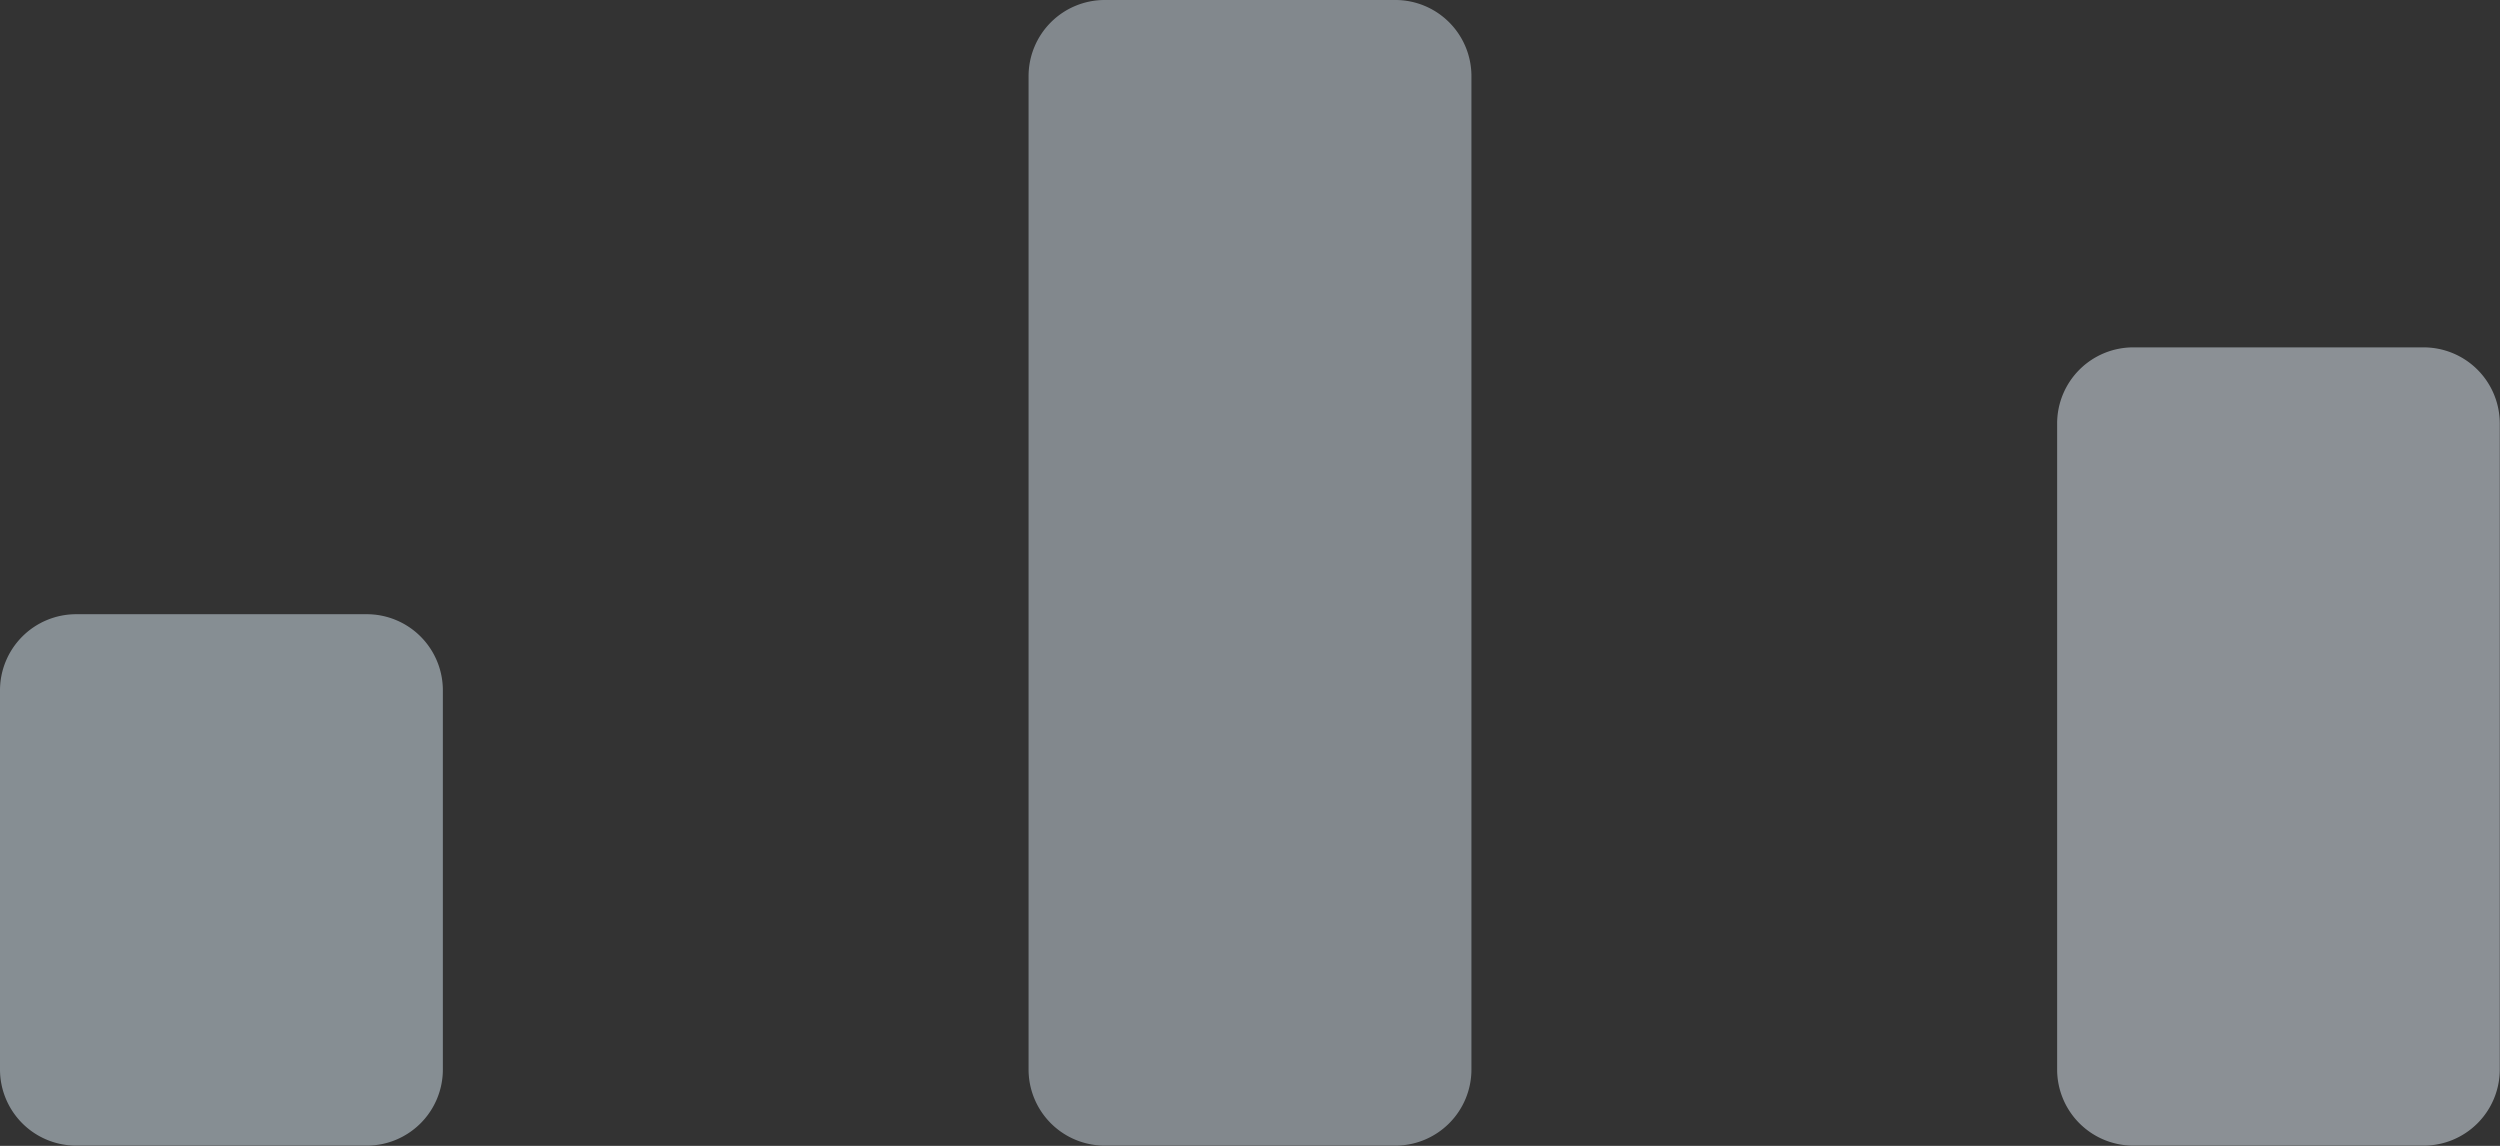
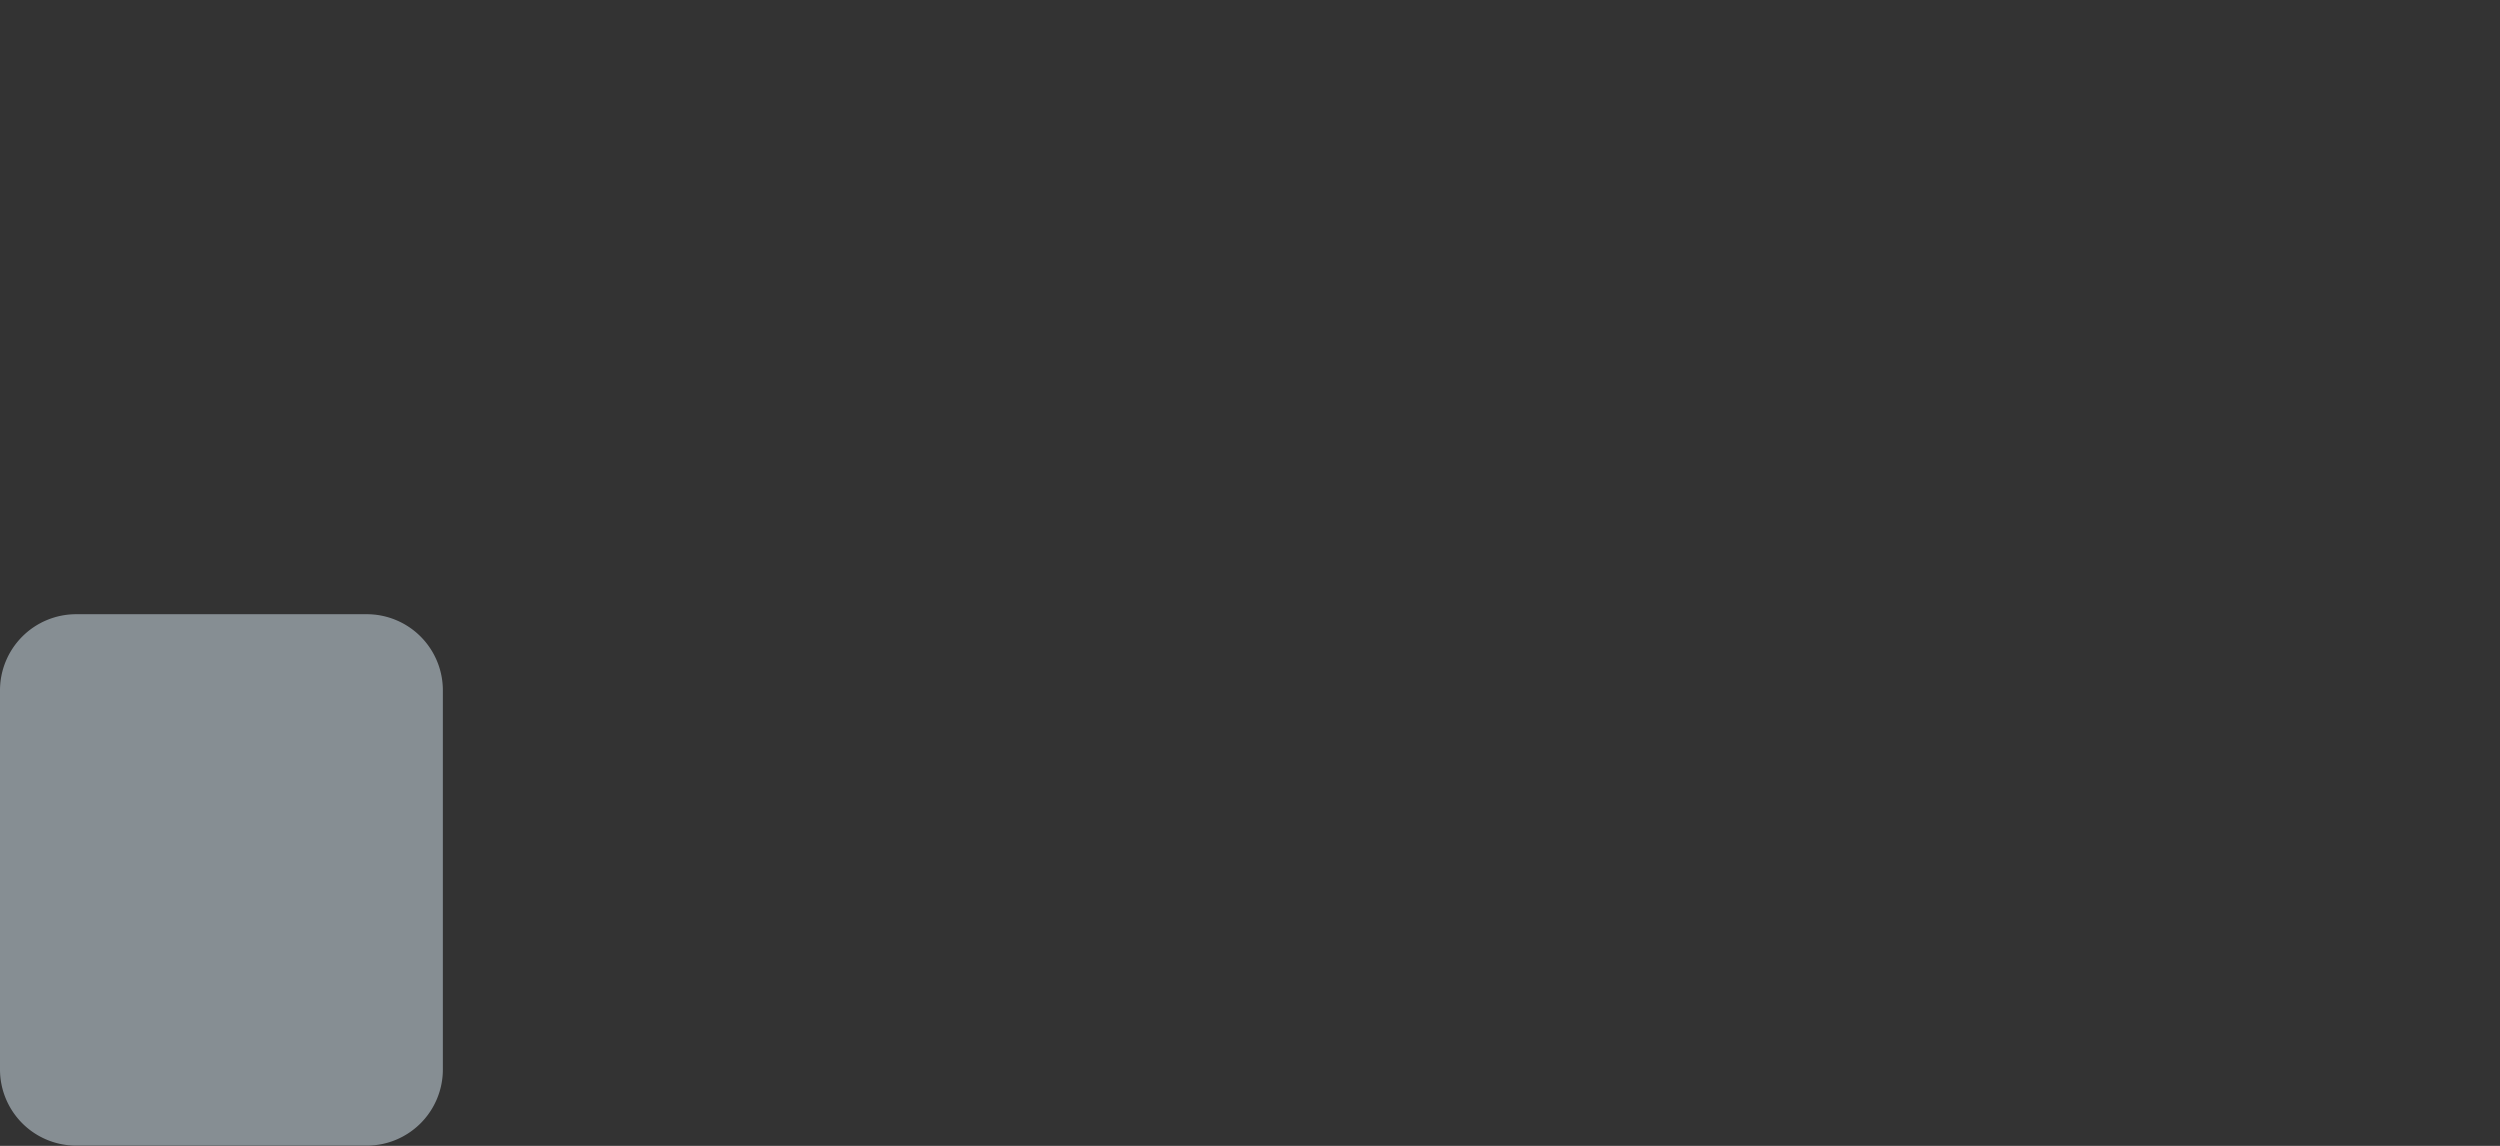
<svg xmlns="http://www.w3.org/2000/svg" viewBox="0 0 418.42 191.78">
  <rect x="0" y="0" width="418.42" height="191.78" fill="#333333" stroke="none" />
  <defs>
    <style>.cls-1{isolation:isolate;}.cls-2{opacity:0.5;mix-blend-mode:multiply;}.cls-3{fill:#d9e9f4;}.cls-4{fill:#d1dee8;}.cls-5{fill:#e3eef8;}</style>
  </defs>
  <title>info_bar_columns</title>
  <g class="cls-1">
    <g id="Layer_2" data-name="Layer 2">
      <g id="Guides">
        <g class="cls-2">
          <path class="cls-3" d="M0,179V115.55A12.75,12.75,0,0,1,12.74,102.8H61.38a12.74,12.74,0,0,1,12.74,12.75V179a12.74,12.74,0,0,1-12.74,12.74H12.74A12.75,12.75,0,0,1,0,179Z" />
-           <path class="cls-4" d="M172.15,179V12.74A12.75,12.75,0,0,1,184.89,0h48.64a12.74,12.74,0,0,1,12.74,12.74V179a12.74,12.74,0,0,1-12.74,12.74H184.89A12.75,12.75,0,0,1,172.15,179Z" />
-           <path class="cls-5" d="M344.3,179V70.88A12.74,12.74,0,0,1,357,58.14h48.64a12.74,12.74,0,0,1,12.74,12.74V179a12.74,12.74,0,0,1-12.74,12.74H357A12.75,12.75,0,0,1,344.3,179Z" />
        </g>
      </g>
    </g>
  </g>
</svg>